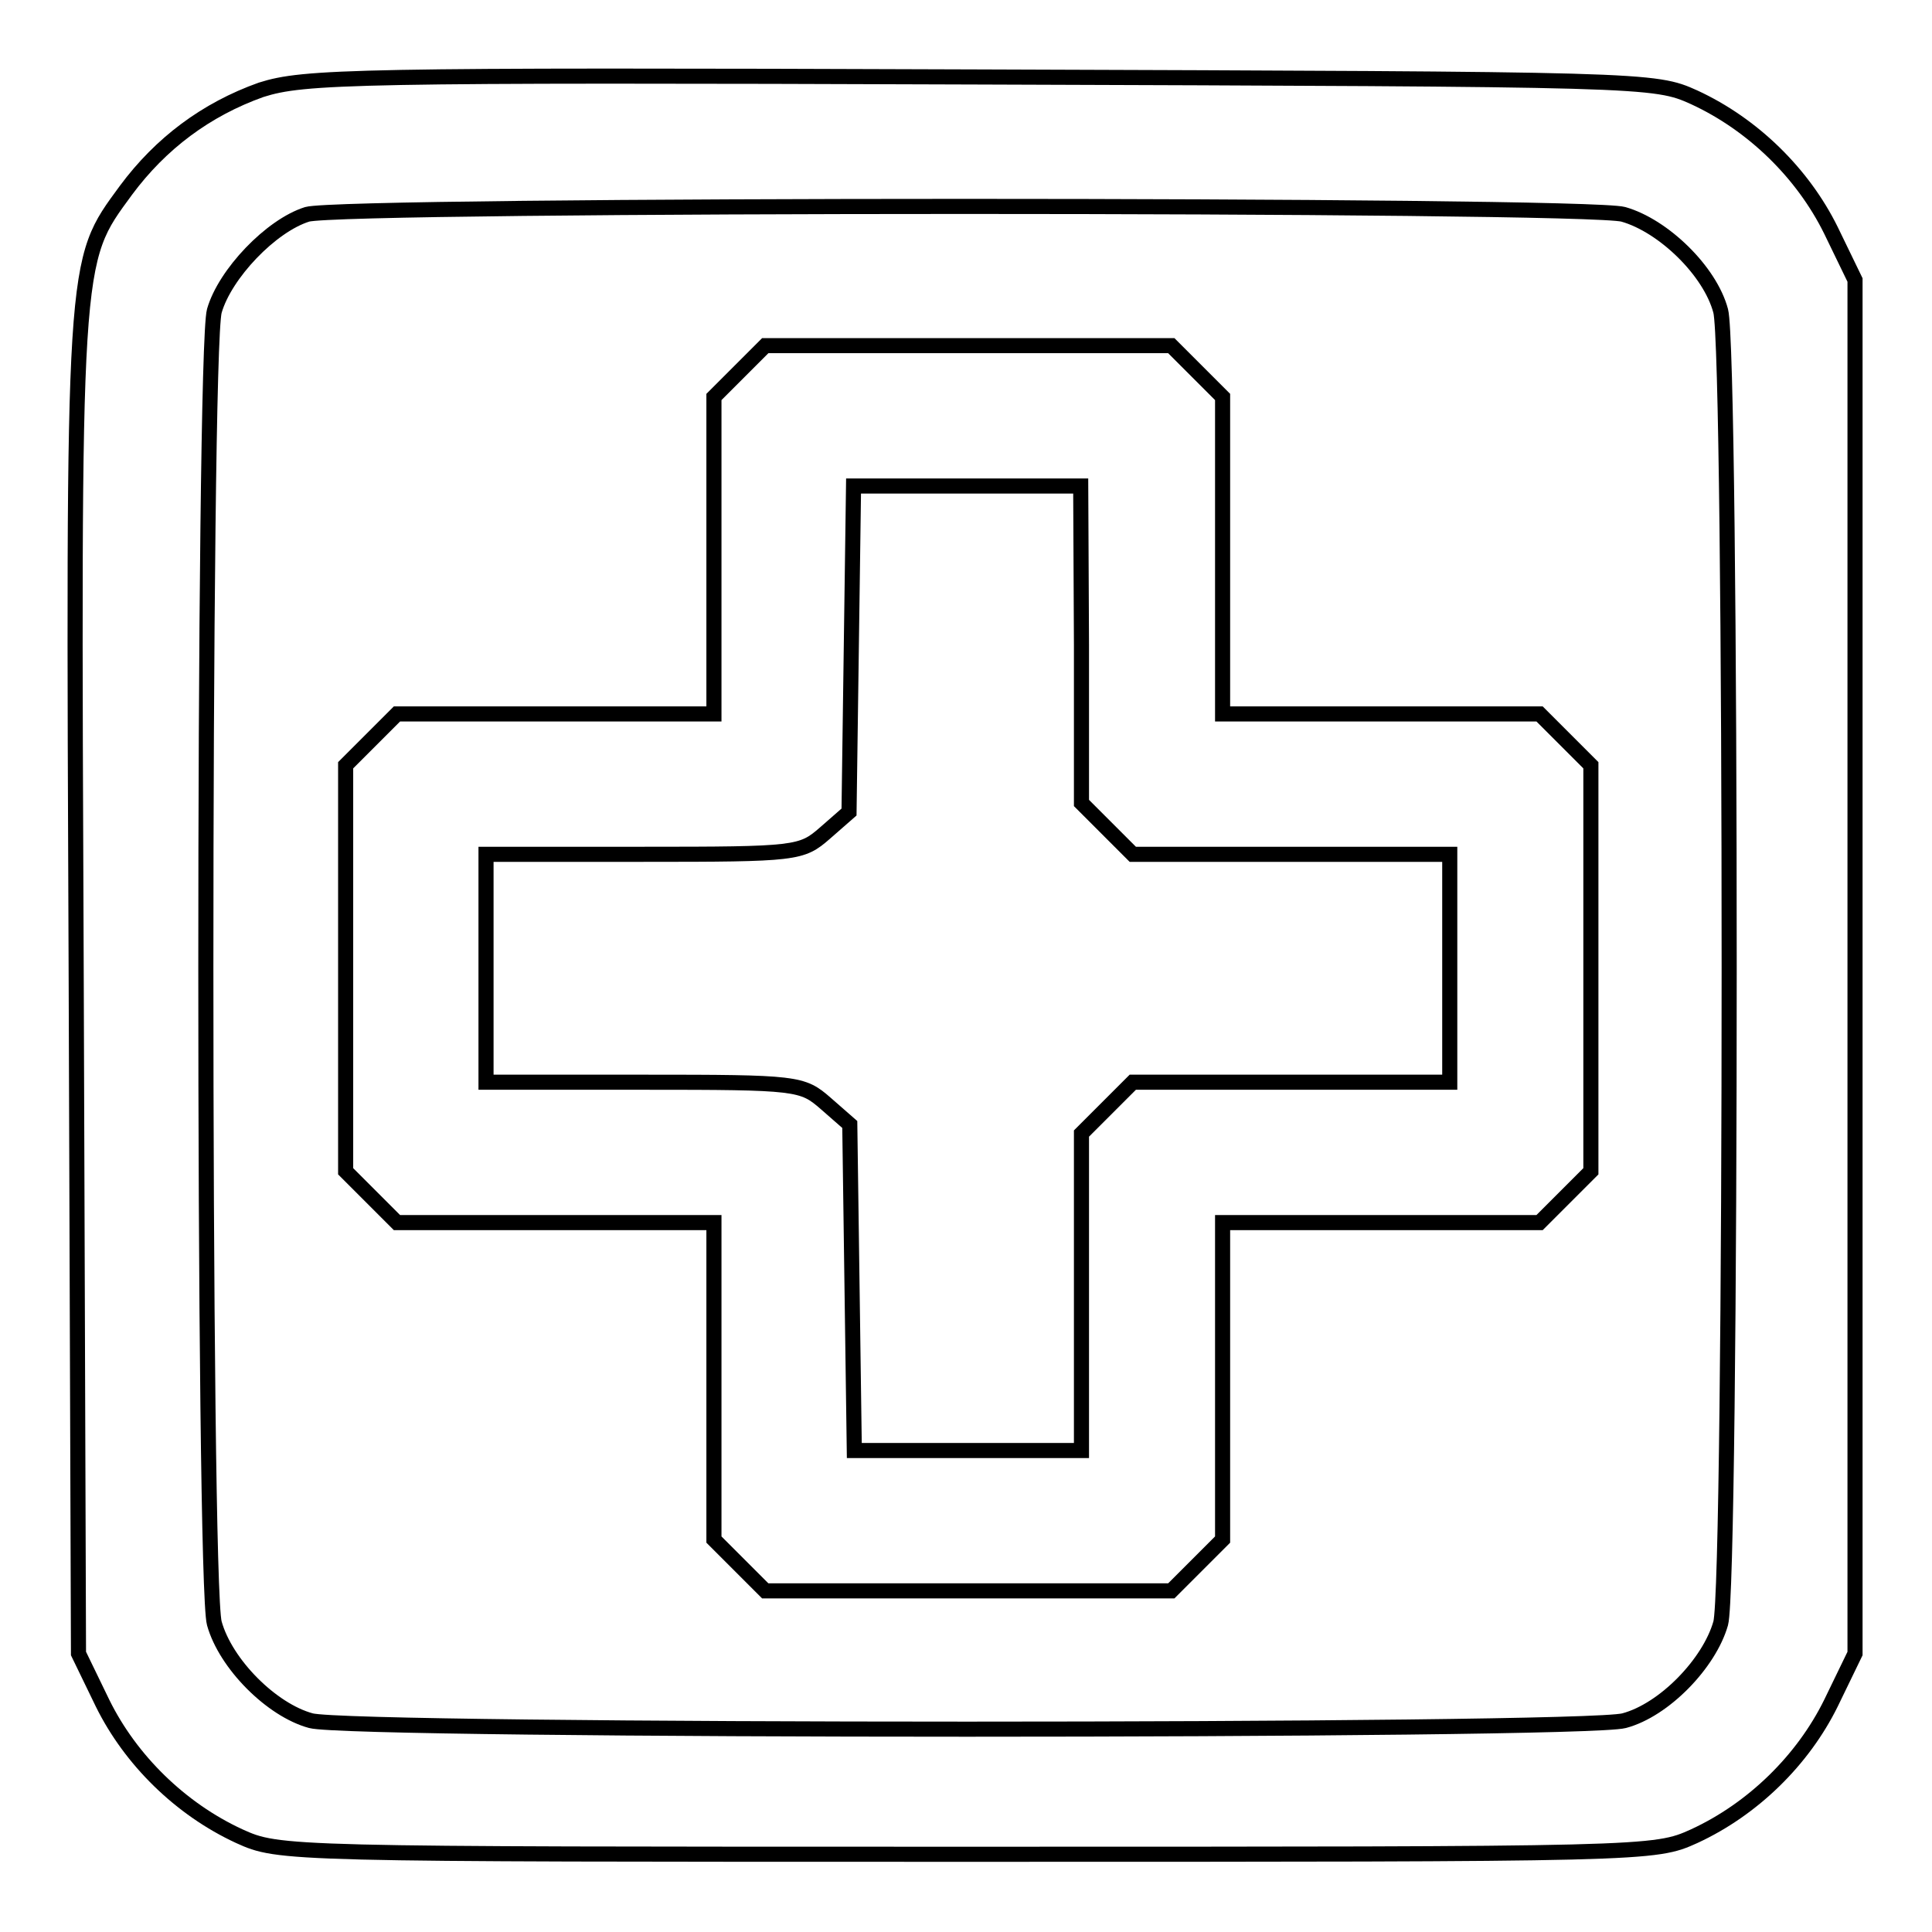
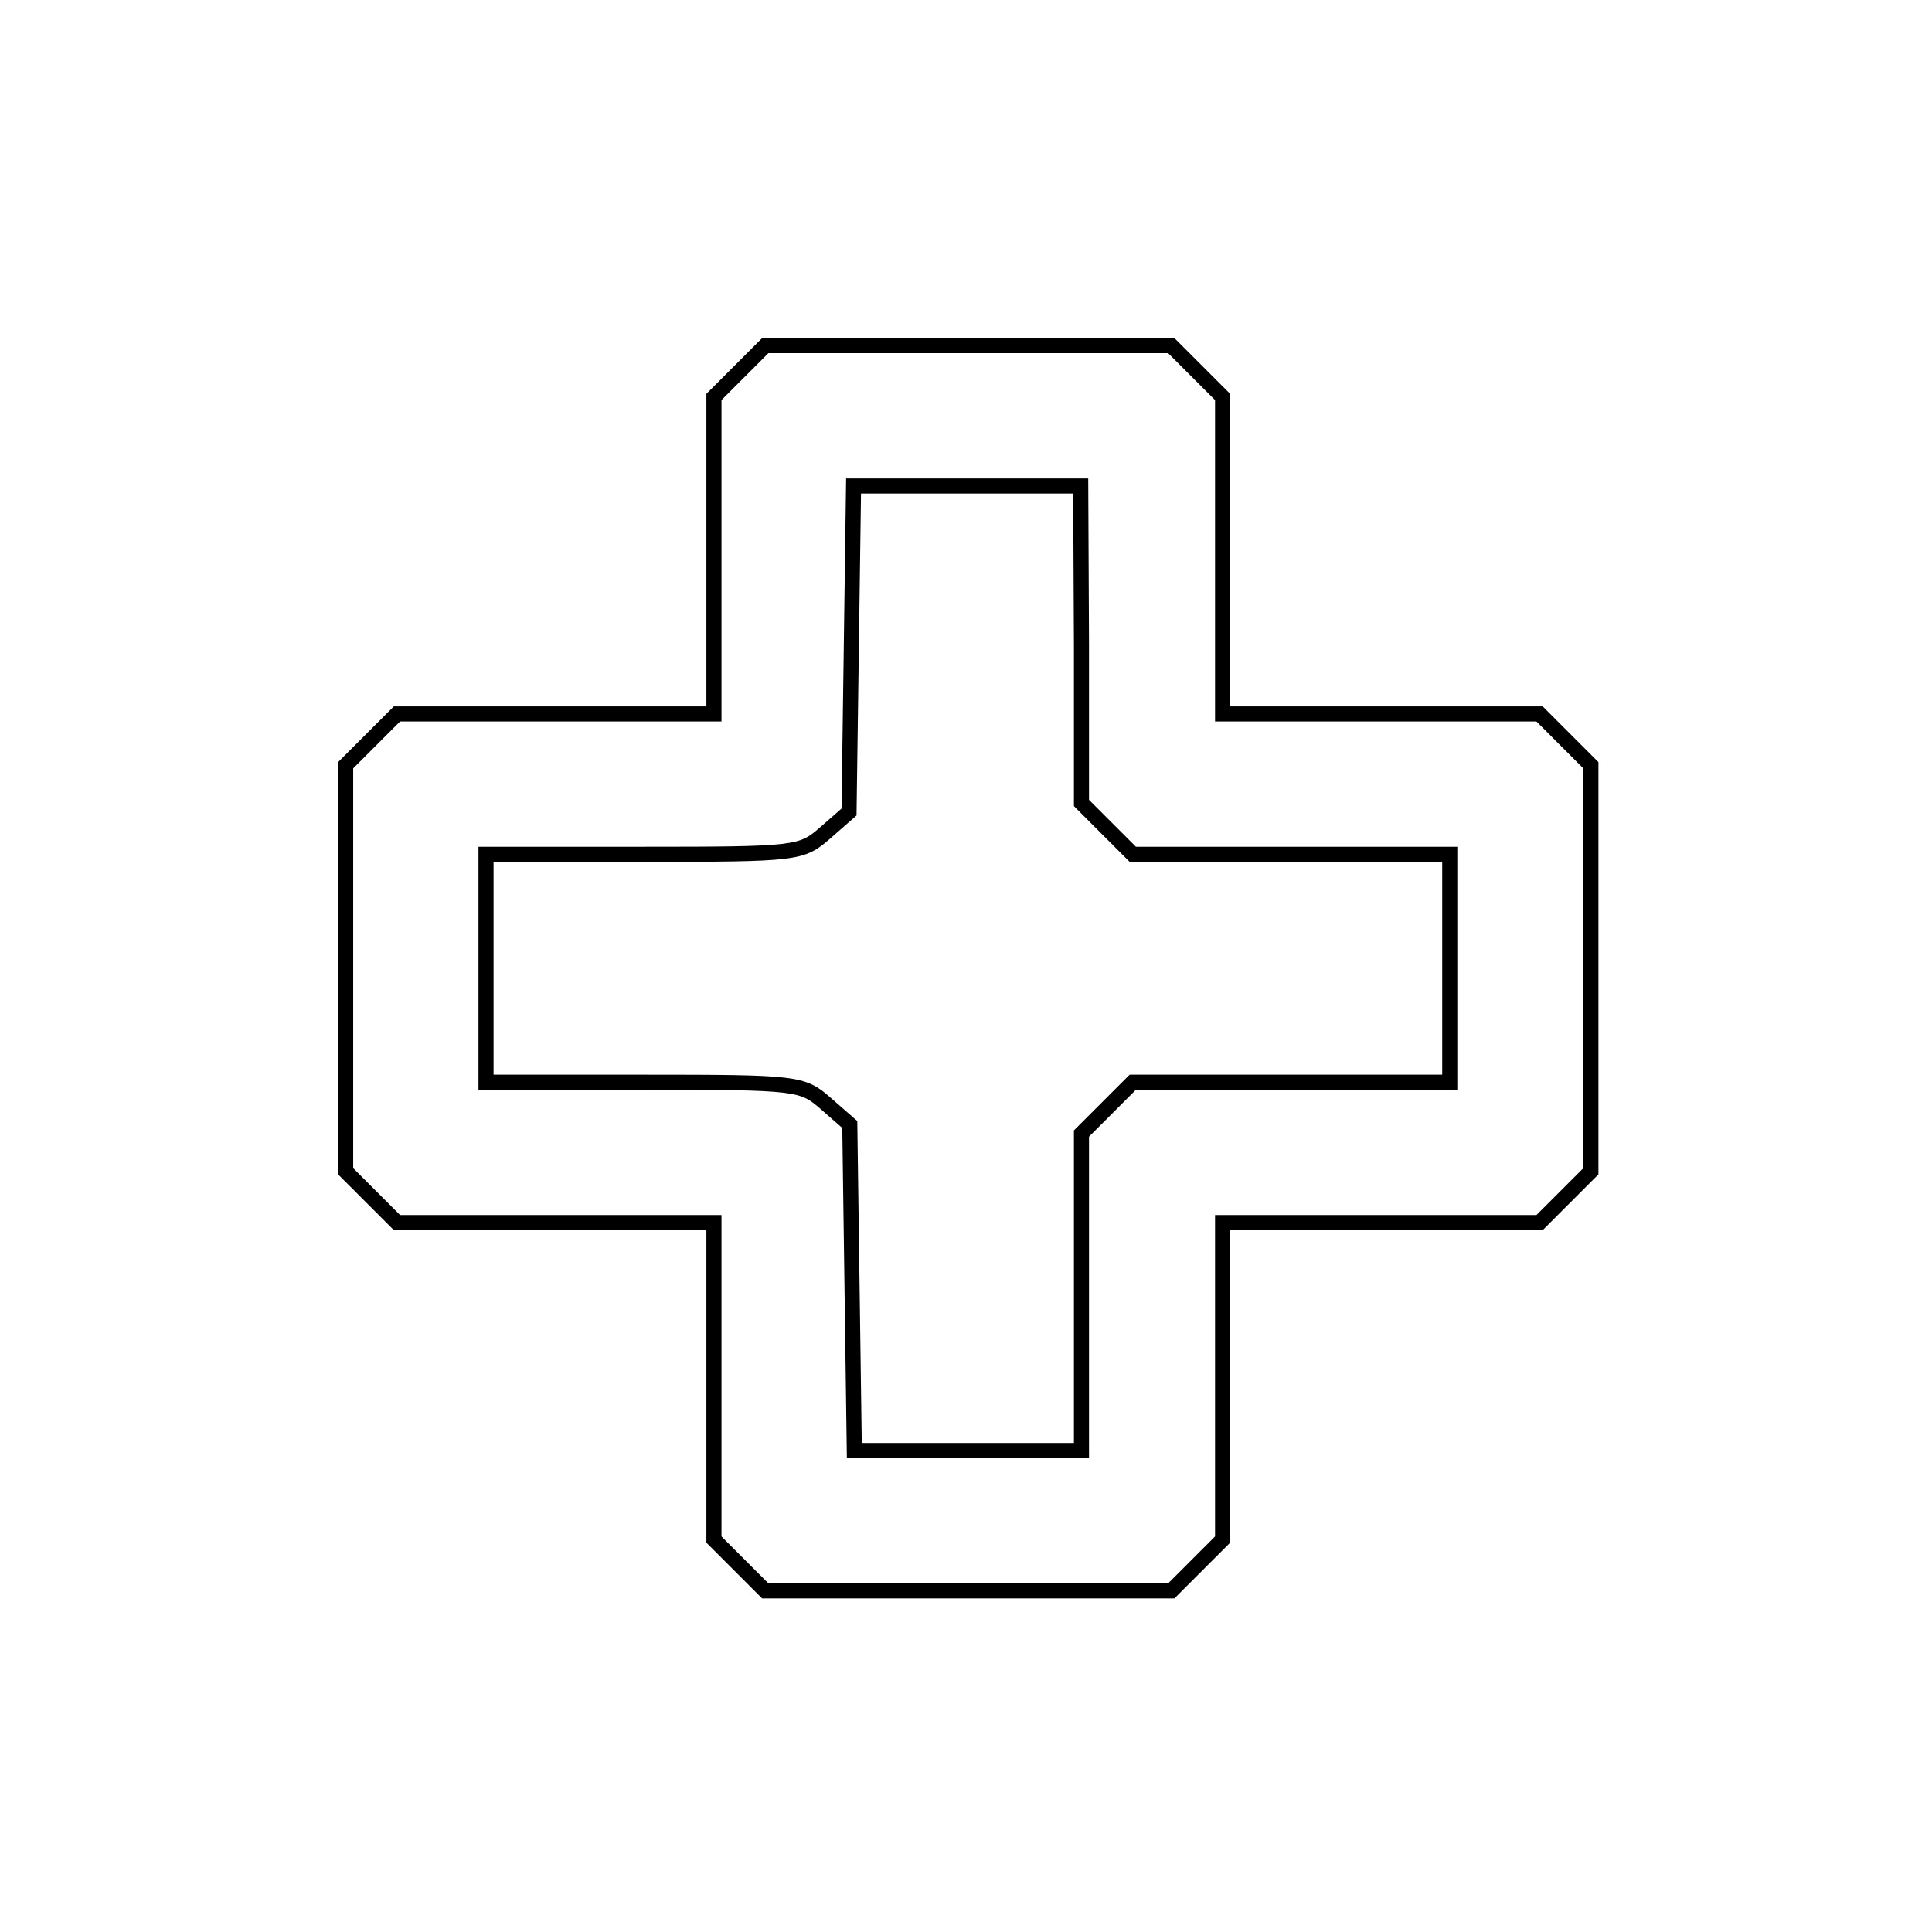
<svg xmlns="http://www.w3.org/2000/svg" version="1.1" x="0px" y="0px" viewBox="0 0 256 256" enable-background="new 0 0 256 256" xml:space="preserve">
  <g>
    <g>
      <g>
-         <path stroke-width="2" fill-opacity="0" stroke="#000000" d="M34.6,11.9c-7.3,2.6-13.3,7.1-17.9,13.3c-7.1,9.7-7,8-6.6,105.3l0.3,88.6l3.2,6.6c3.7,7.5,10.3,14,18.1,17.6c5.3,2.4,5.8,2.4,96.4,2.4s91.1,0,96.4-2.4c7.8-3.6,14.4-10.1,18.1-17.6l3.2-6.6v-91.1V37.1l-3.2-6.6c-3.7-7.5-10.3-14-18.1-17.6c-5.3-2.4-6.1-2.4-94.7-2.7C46.6,9.9,40.3,10.1,34.6,11.9z M215.1,28.4c5.3,1.5,11.5,7.5,12.9,12.8c1.5,5.5,1.5,168.6,0,173.9c-1.5,5.3-7.5,11.5-12.8,12.9c-5.5,1.5-168.6,1.5-174,0c-5.2-1.4-11.3-7.5-12.8-12.9c-1.5-5.3-1.5-168.5,0-173.9c1.4-4.9,7.5-11.3,12.3-12.8C45.5,27,210.1,27,215.1,28.4z" />
        <path stroke-width="2" fill-opacity="0" stroke="#000000" d="M98,49.2l-3.4,3.4v21v21h-21h-21l-3.4,3.4l-3.4,3.4v26.9v26.9l3.4,3.4l3.4,3.4h21h21v21v21l3.4,3.4l3.4,3.4h26.9h26.9l3.4-3.4l3.4-3.4v-21v-21h21h21l3.4-3.4l3.4-3.4v-26.9v-26.9l-3.4-3.4l-3.4-3.4h-21h-21v-21v-21l-3.4-3.4l-3.4-3.4h-26.9h-26.9L98,49.2z M143.3,85.4v21l3.4,3.4l3.4,3.4h21h21v15.1v15.1h-21h-21l-3.4,3.4l-3.4,3.4v21v21h-15h-15.1l-0.3-21.6l-0.3-21.6l-3.2-2.8c-3.1-2.7-3.7-2.8-24.1-2.8H64.4v-15.1v-15.1h20.8c20.4,0,21-0.1,24.1-2.8l3.2-2.8l0.3-21.6l0.3-21.6h15.1h15L143.3,85.4L143.3,85.4z" />
      </g>
    </g>
  </g>
</svg>